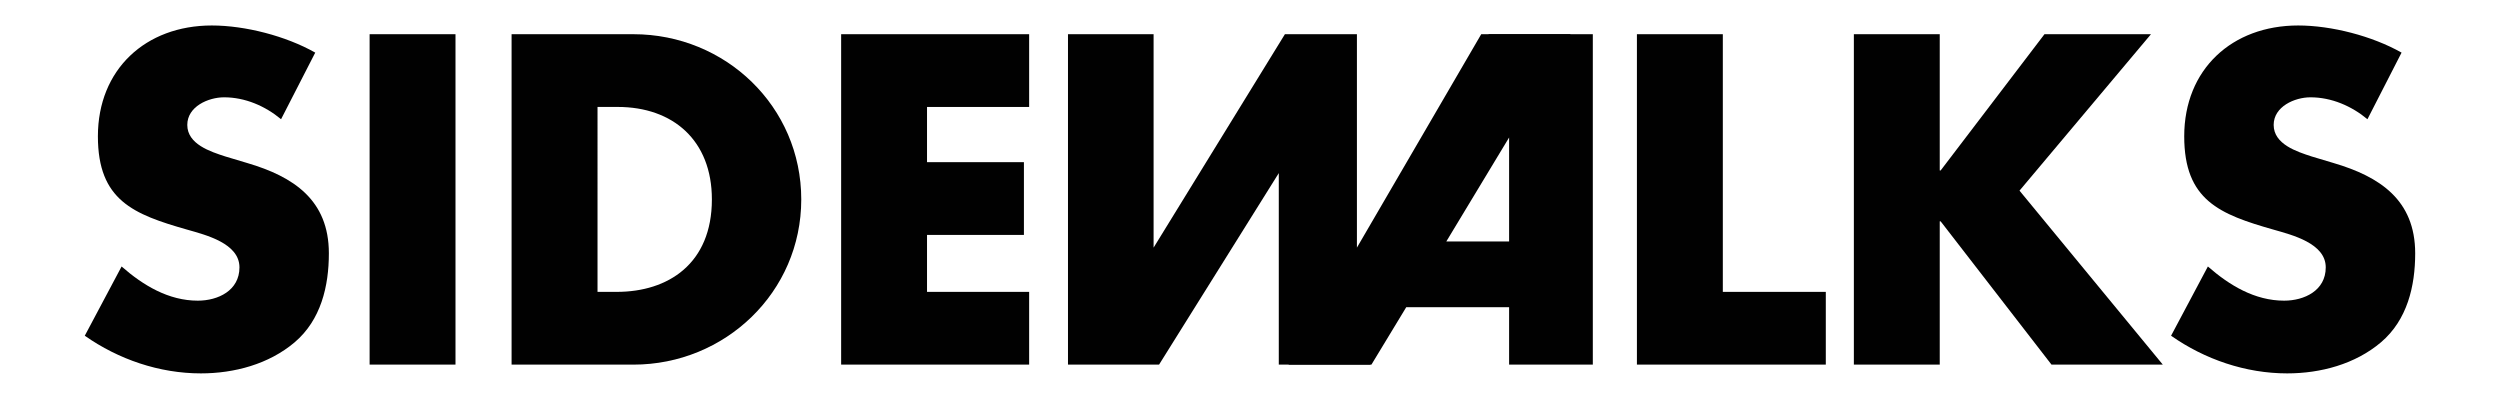
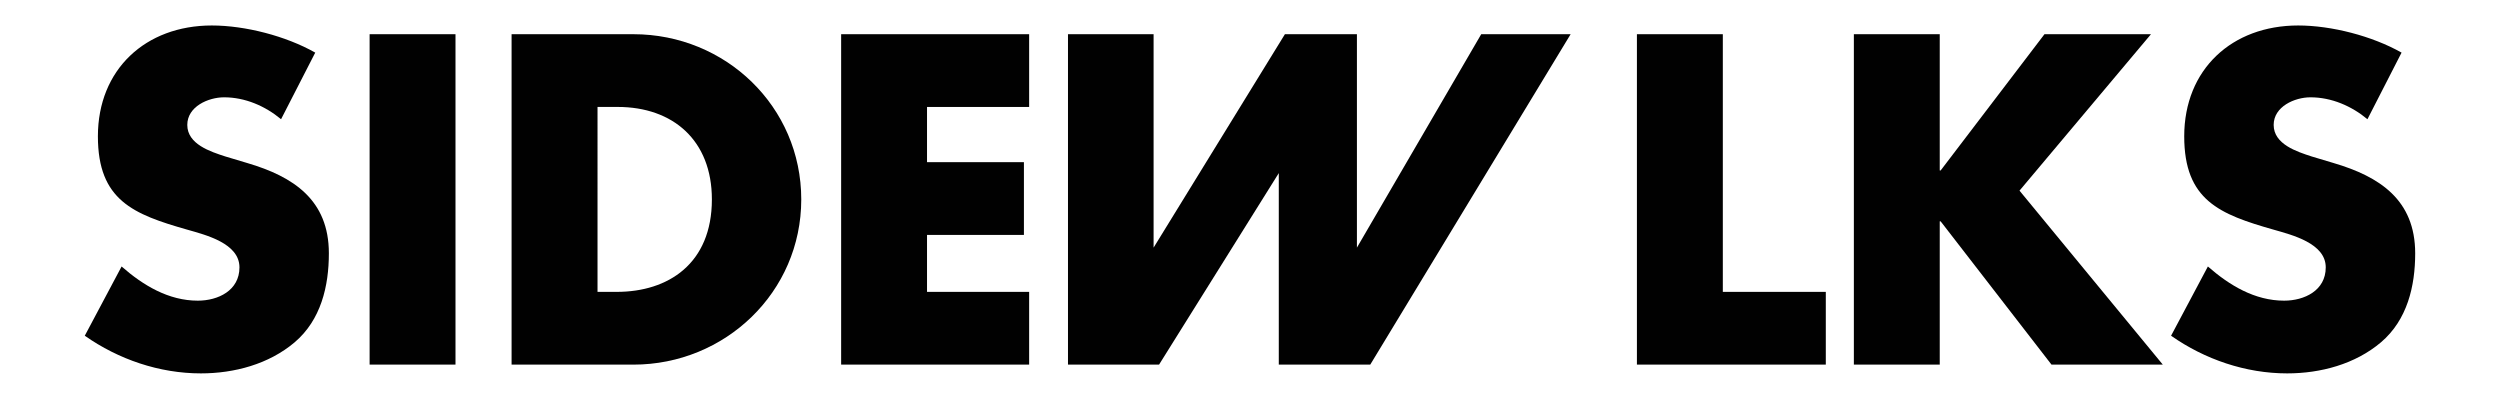
<svg xmlns="http://www.w3.org/2000/svg" version="1.1" id="Layer_1" x="0px" y="0px" viewBox="0 0 841.89 137.36" style="enable-background:new 0 0 841.89 137.36;" xml:space="preserve">
  <style type="text/css">
	.st0{fill:#010101;}
</style>
  <g>
    <path class="st0" d="M94.65,40.15c-5.31-4.43-12.1-7.38-19.18-7.38c-5.31,0-12.4,3.1-12.4,9.3c0,6.5,7.82,9,12.85,10.63l7.38,2.21   c15.5,4.57,27.45,12.4,27.45,30.4c0,11.06-2.66,22.43-11.52,29.96c-8.7,7.38-20.36,10.47-31.57,10.47   c-14.02,0-27.74-4.71-39.11-12.68l12.4-23.32c7.23,6.34,15.79,11.51,25.67,11.51c6.8,0,14.02-3.39,14.02-11.21   c0-8.12-11.36-10.92-17.57-12.7c-18.15-5.16-30.1-9.88-30.1-31.43c0-22.57,16.09-37.33,38.36-37.33c11.21,0,24.95,3.54,34.83,9.14   L94.65,40.15z" />
    <rect x="124.47" y="11.52" class="st0" width="28.92" height="111.26" />
    <path class="st0" d="M201.21,98.29h6.49c17.27,0,32.03-9.45,32.03-31.14c0-19.92-13.13-31.14-31.73-31.14h-6.78V98.29z    M172.28,11.52h41.03c30.98,0,56.52,24.35,56.52,55.64c0,31.28-25.68,55.63-56.52,55.63h-41.03V11.52z" />
    <polygon class="st0" points="312.18,36.02 312.18,54.61 344.81,54.61 344.81,79.11 312.18,79.11 312.18,98.29 346.57,98.29    346.57,122.78 283.26,122.78 283.26,11.52 346.57,11.52 346.57,36.02  " />
    <polygon class="st0" points="388.48,83.39 432.7,11.52 456.95,11.52 456.95,83.39 498.81,11.52 528.92,11.52 461.44,122.79    430.64,122.79 430.64,58.29 390.32,122.79 359.65,122.79 359.65,11.52 388.48,11.52  " />
-     <path class="st0" d="M508.2,46.3l-21.15,35.02h21.15V46.3z M473.56,103.45l-11.72,19.33h-27.92l67.45-111.26h35.02v111.26H508.2   v-19.33H473.56z" />
    <polygon class="st0" points="580.17,98.29 614.85,98.29 614.85,122.78 551.24,122.78 551.24,11.52 580.17,11.52  " />
    <polygon class="st0" points="688.49,11.52 724.35,11.52 680.08,64.2 728.33,122.78 690.85,122.78 653.52,74.53 653.22,74.53    653.22,122.78 624.3,122.78 624.3,11.52 653.22,11.52 653.22,57.41 653.52,57.41  " />
    <path class="st0" d="M797.25,40.15c-5.31-4.43-12.09-7.38-19.18-7.38c-5.31,0-12.4,3.1-12.4,9.3c0,6.5,7.82,9,12.83,10.63   l7.38,2.21c15.49,4.57,27.45,12.4,27.45,30.4c0,11.06-2.66,22.43-11.52,29.96c-8.71,7.38-20.36,10.47-31.58,10.47   c-14.01,0-27.74-4.71-39.11-12.68l12.4-23.32c7.24,6.34,15.79,11.51,25.68,11.51c6.79,0,14.01-3.39,14.01-11.21   c0-8.12-11.36-10.92-17.55-12.7c-18.15-5.16-30.11-9.88-30.11-31.43c0-22.57,16.08-37.33,38.37-37.33   c11.21,0,24.93,3.54,34.82,9.14L797.25,40.15z" />
  </g>
</svg>